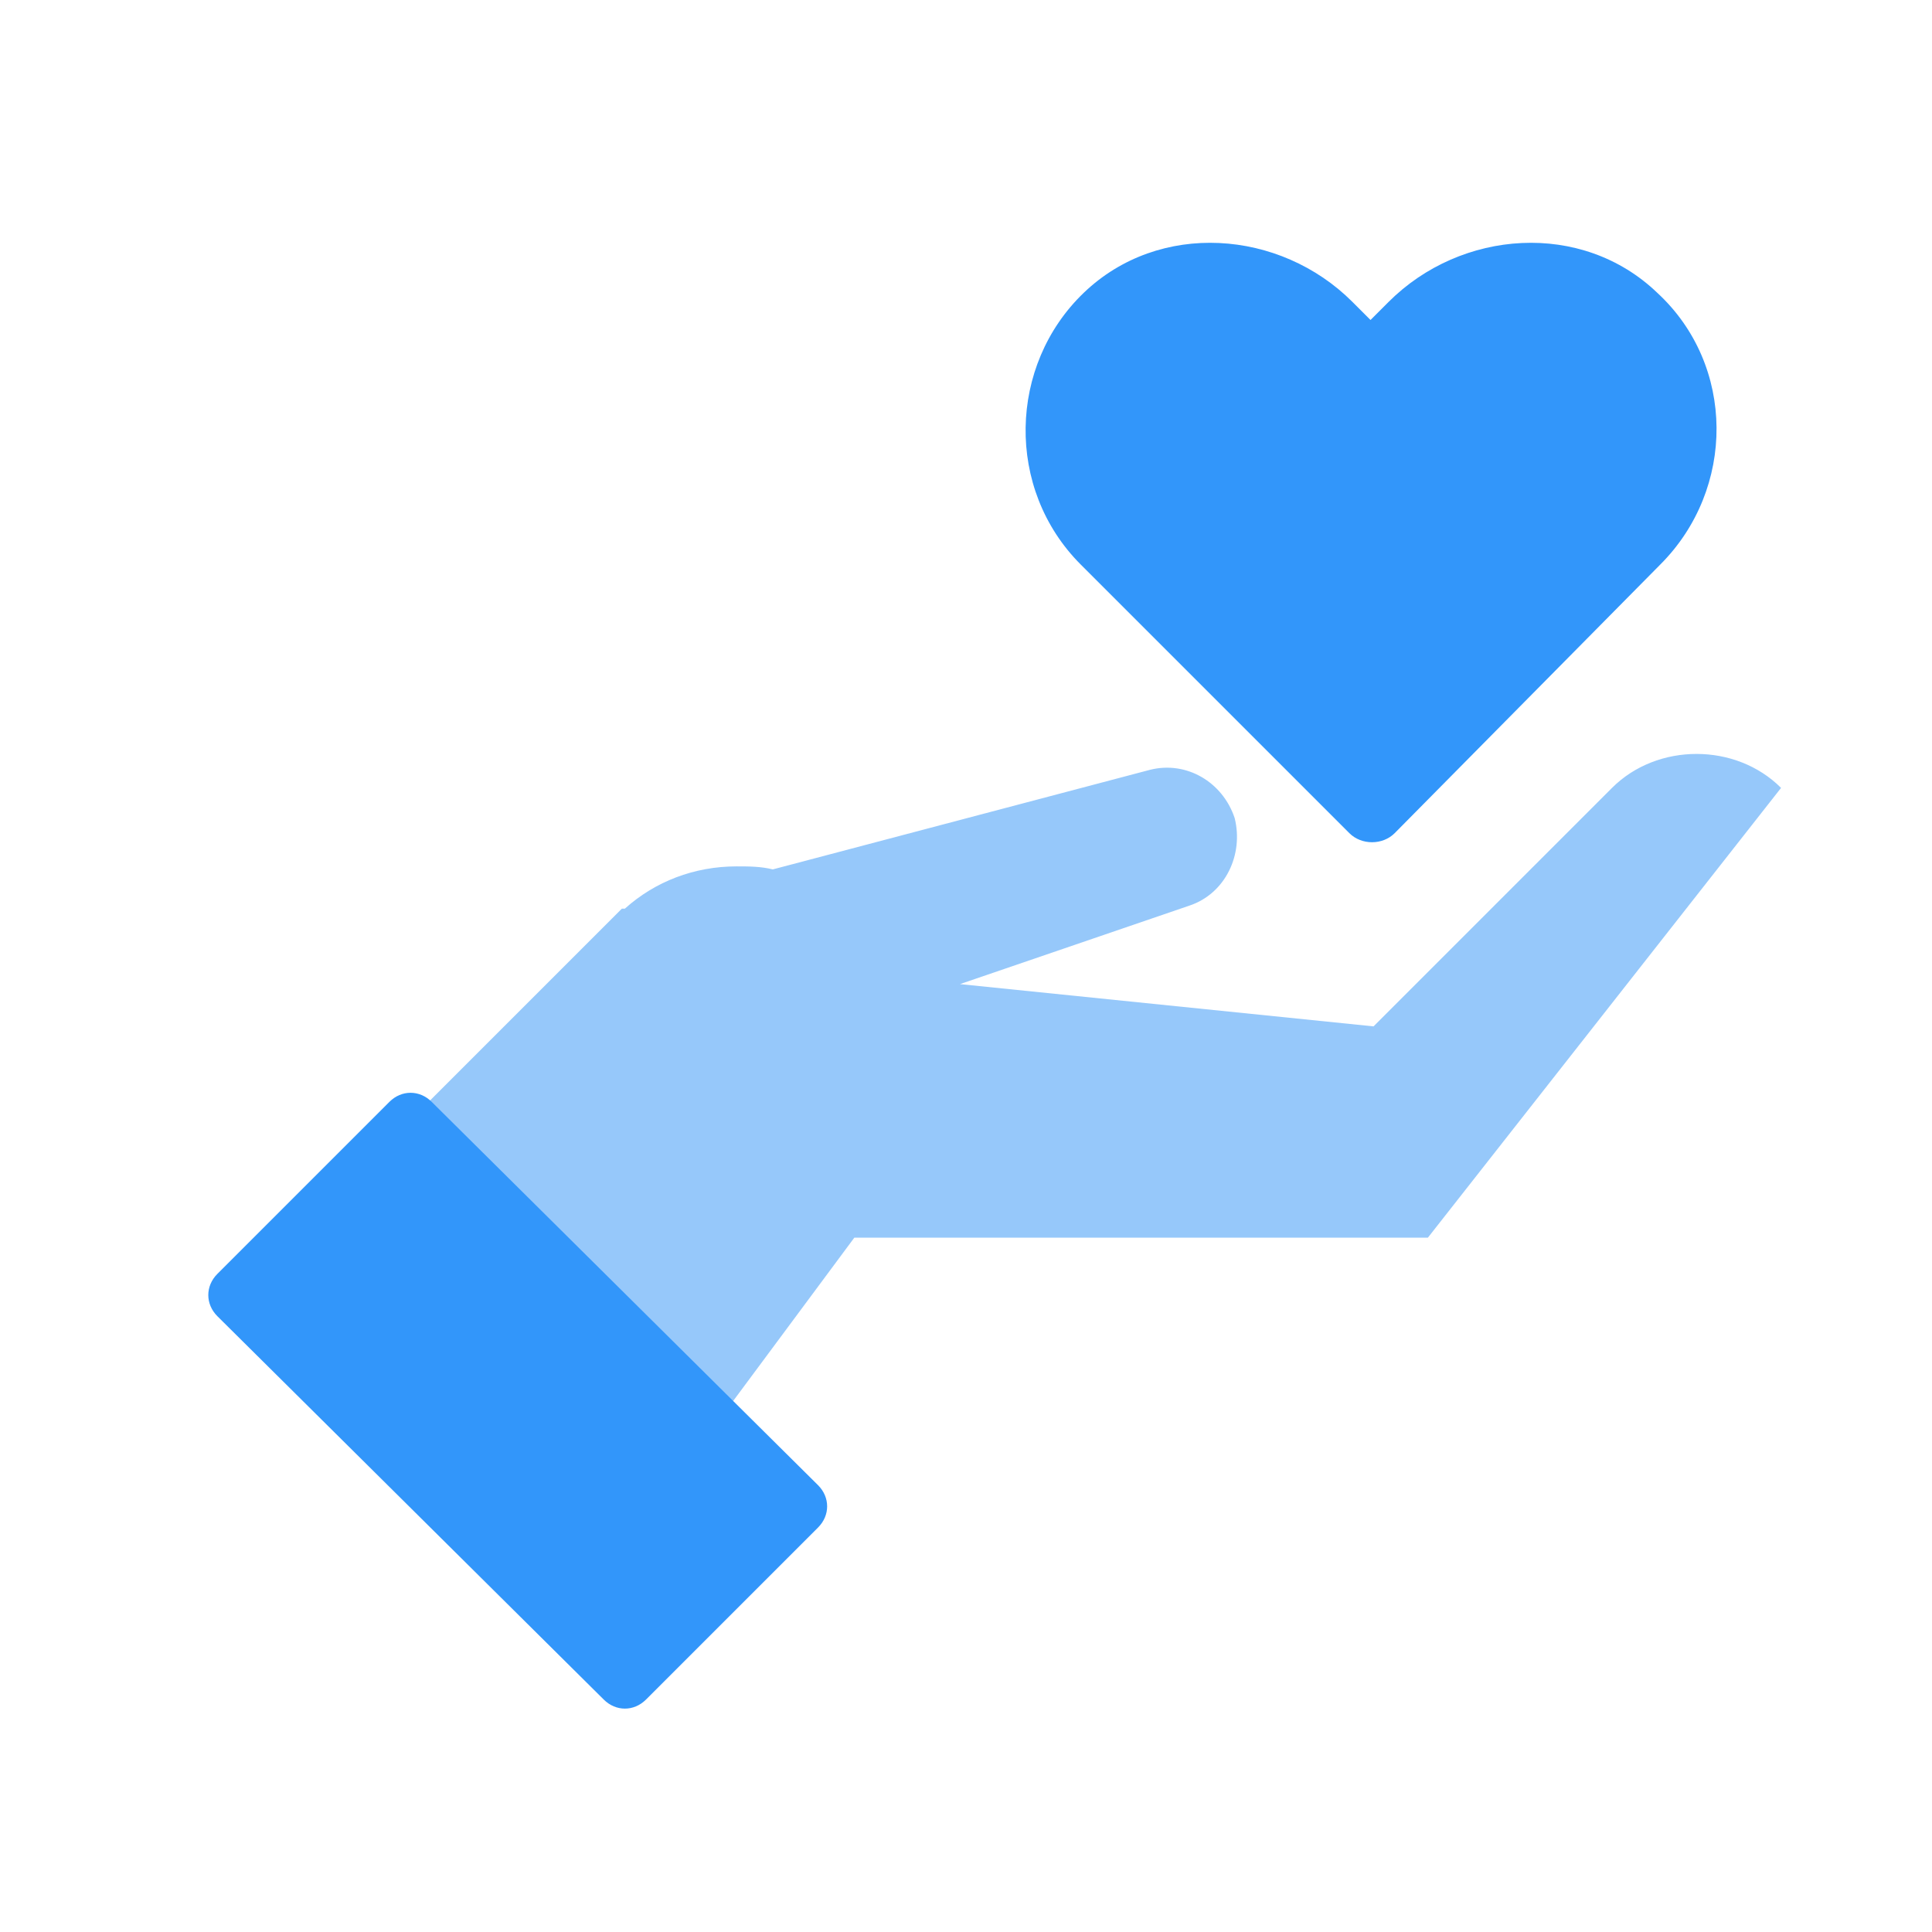
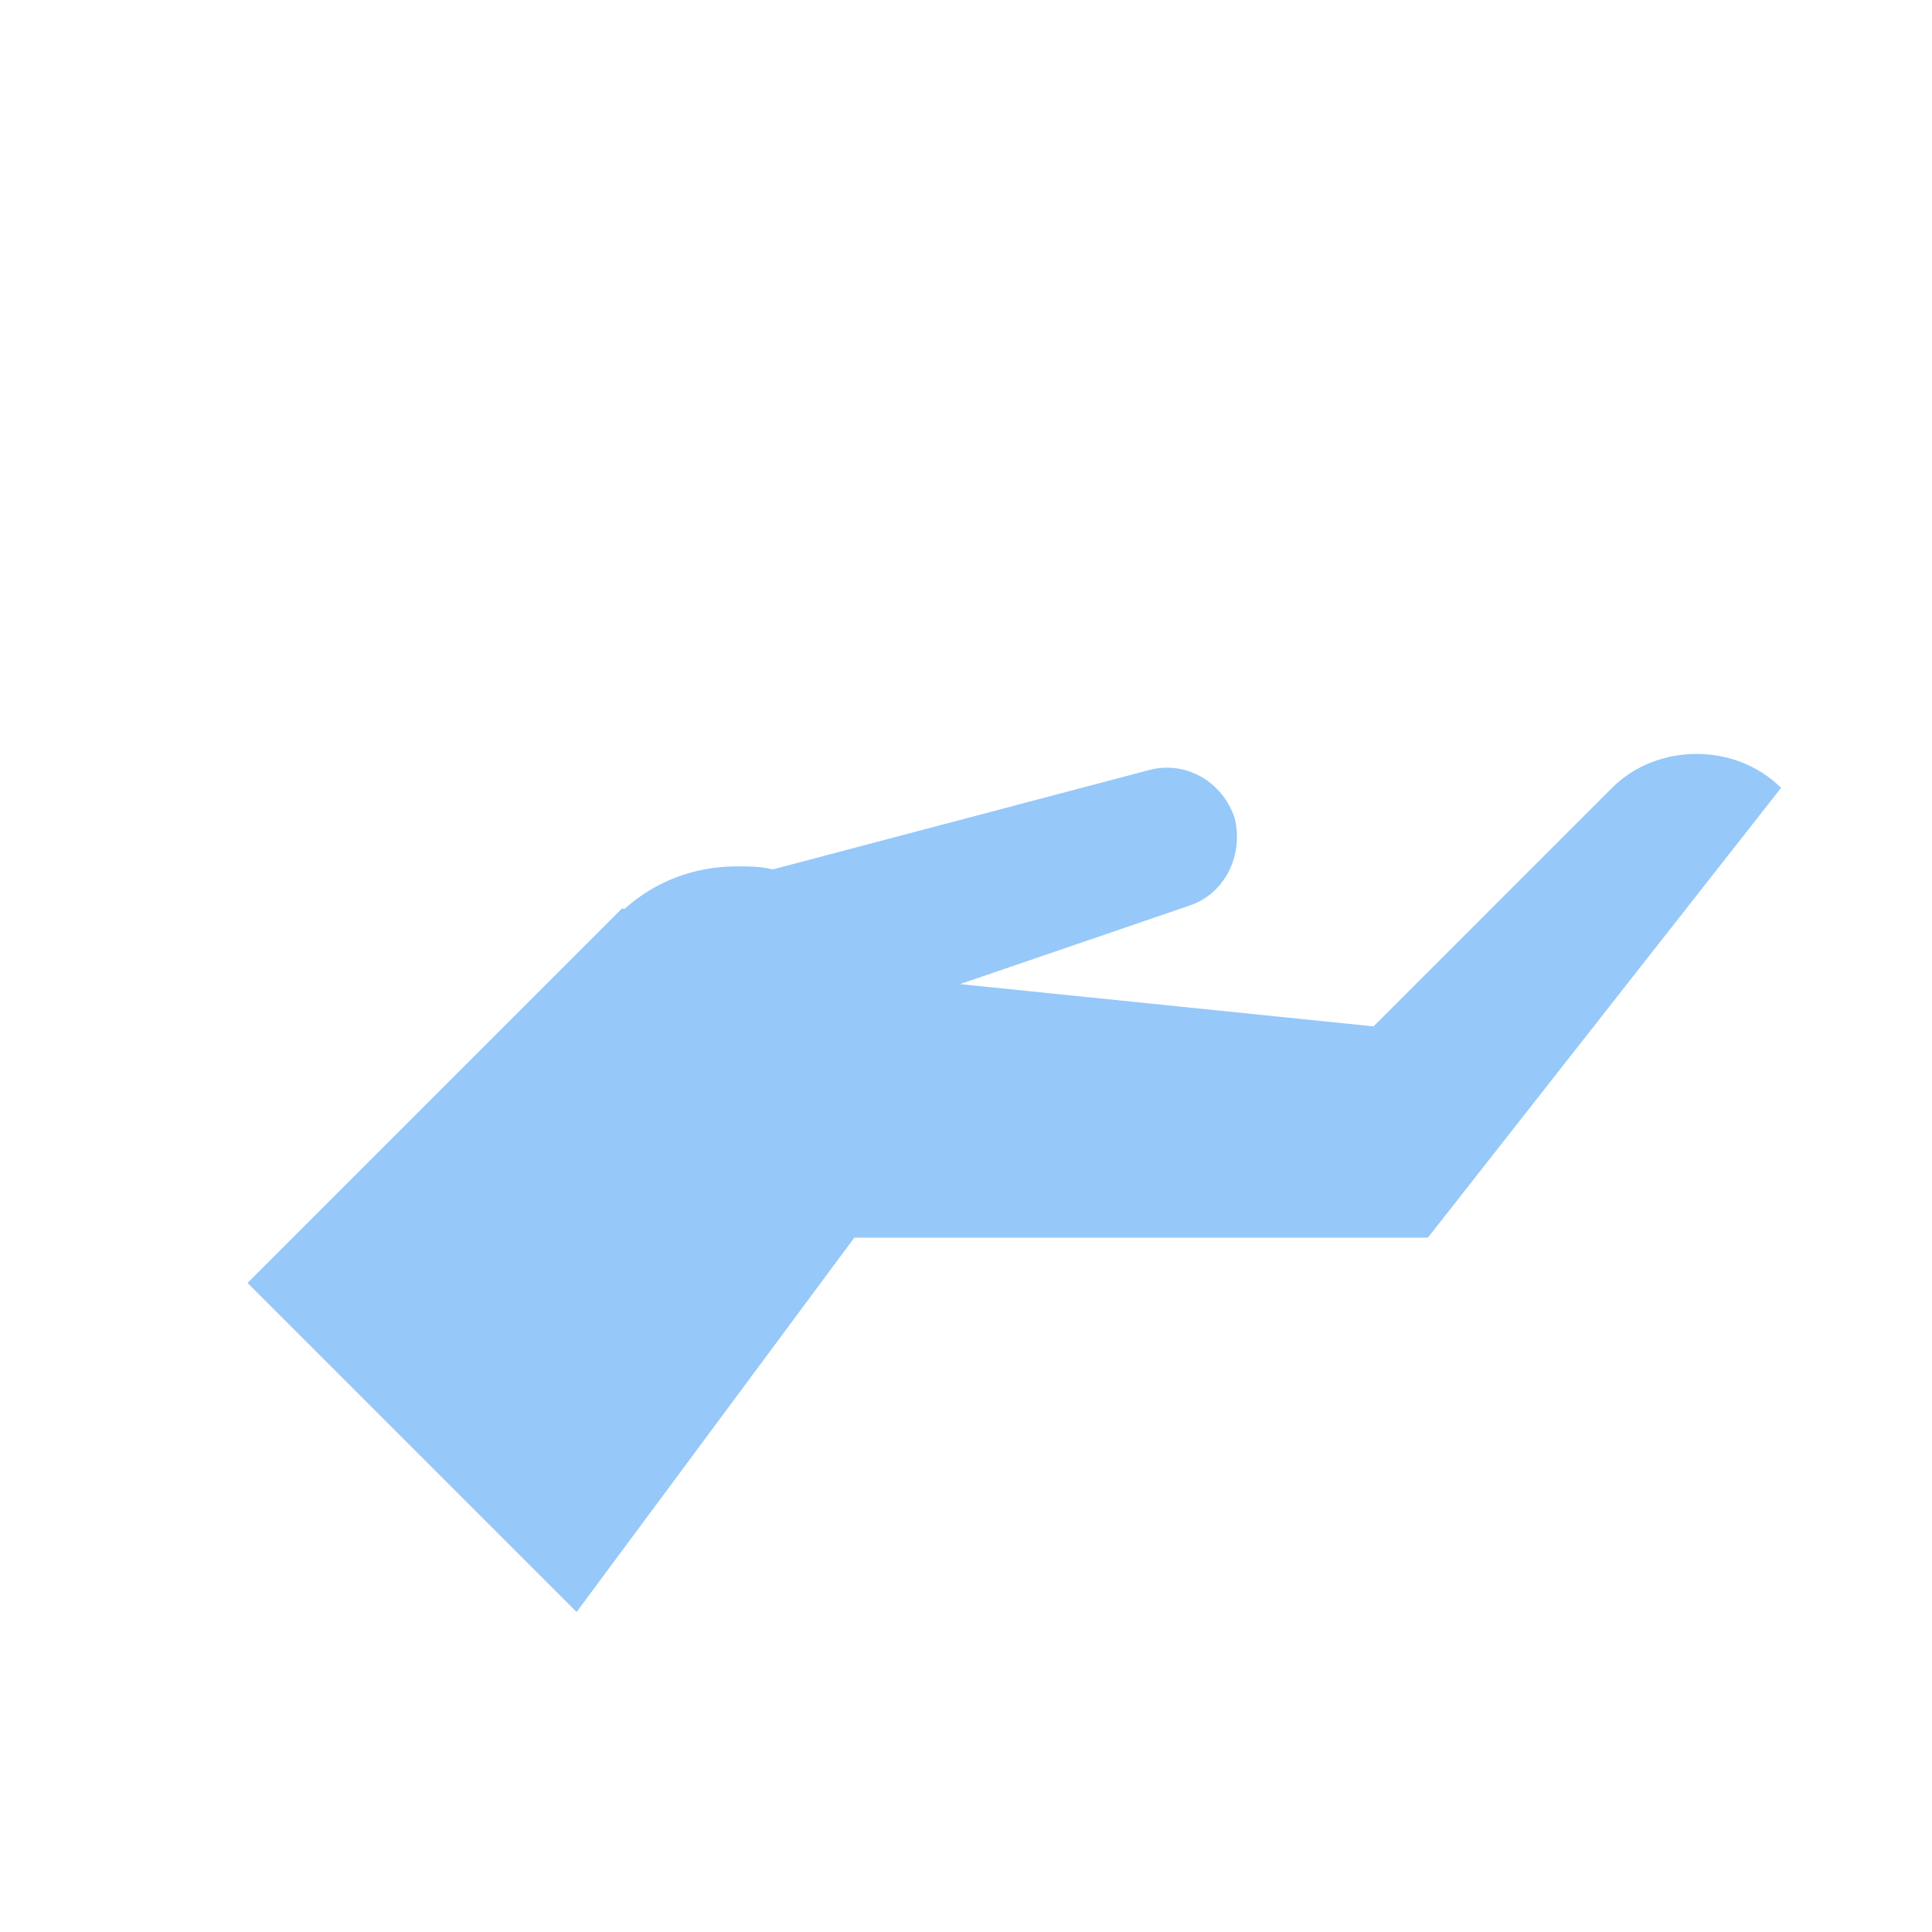
<svg xmlns="http://www.w3.org/2000/svg" width="64px" height="64px" viewBox="0 0 64 64" version="1.1">
  <title>Artboard</title>
  <desc>Created with Sketch.</desc>
  <g id="Artboard" stroke="none" stroke-width="1" fill="none" fill-rule="evenodd">
    <g id="iconfinder___hand_heart_chatiry_donation_3706916" transform="translate(6, 8)" fill-rule="nonzero">
-       <path d="M40.2,19.6 C39.8,20 39.1,20 38.7,19.6 L29.8,10.7 C27.3,8.2 27.4,4.1 29.9,1.7 C32.4,-0.7 36.4,-0.4 38.8,2 L39.4,2.6 L40,2 C42.4,-0.4 46.4,-0.7 48.9,1.7 C51.5,4.1 51.5,8.2 49,10.7 L40.2,19.6 Z" id="Path" fill="#3296FA" />
      <path d="M47.4,18.1 L39.5,26 L25.8,24.6 L33.4,22 C34.6,21.6 35.2,20.3 34.9,19.1 L34.9,19.1 C34.5,17.9 33.3,17.2 32.1,17.5 L19.6,20.8 C19.2,20.7 18.8,20.7 18.4,20.7 C17,20.7 15.7,21.2 14.7,22.1 L14.6,22.1 L2.2,34.5 L13.1,45.4 L22.3,33 L41.3,33 L53,18.1 C51.5,16.6 48.9,16.6 47.4,18.1 Z" id="Path" fill="#96C8FA" />
-       <path d="M15.4,48.3 L21.1,42.6 C21.5,42.2 21.5,41.6 21.1,41.2 L8.3,28.5 C7.9,28.1 7.3,28.1 6.9,28.5 L1.2,34.2 C0.8,34.6 0.8,35.2 1.2,35.6 L14,48.3 C14.4,48.7 15,48.7 15.4,48.3 Z" id="Path" fill="#3296FA" />
    </g>
  </g>
</svg>